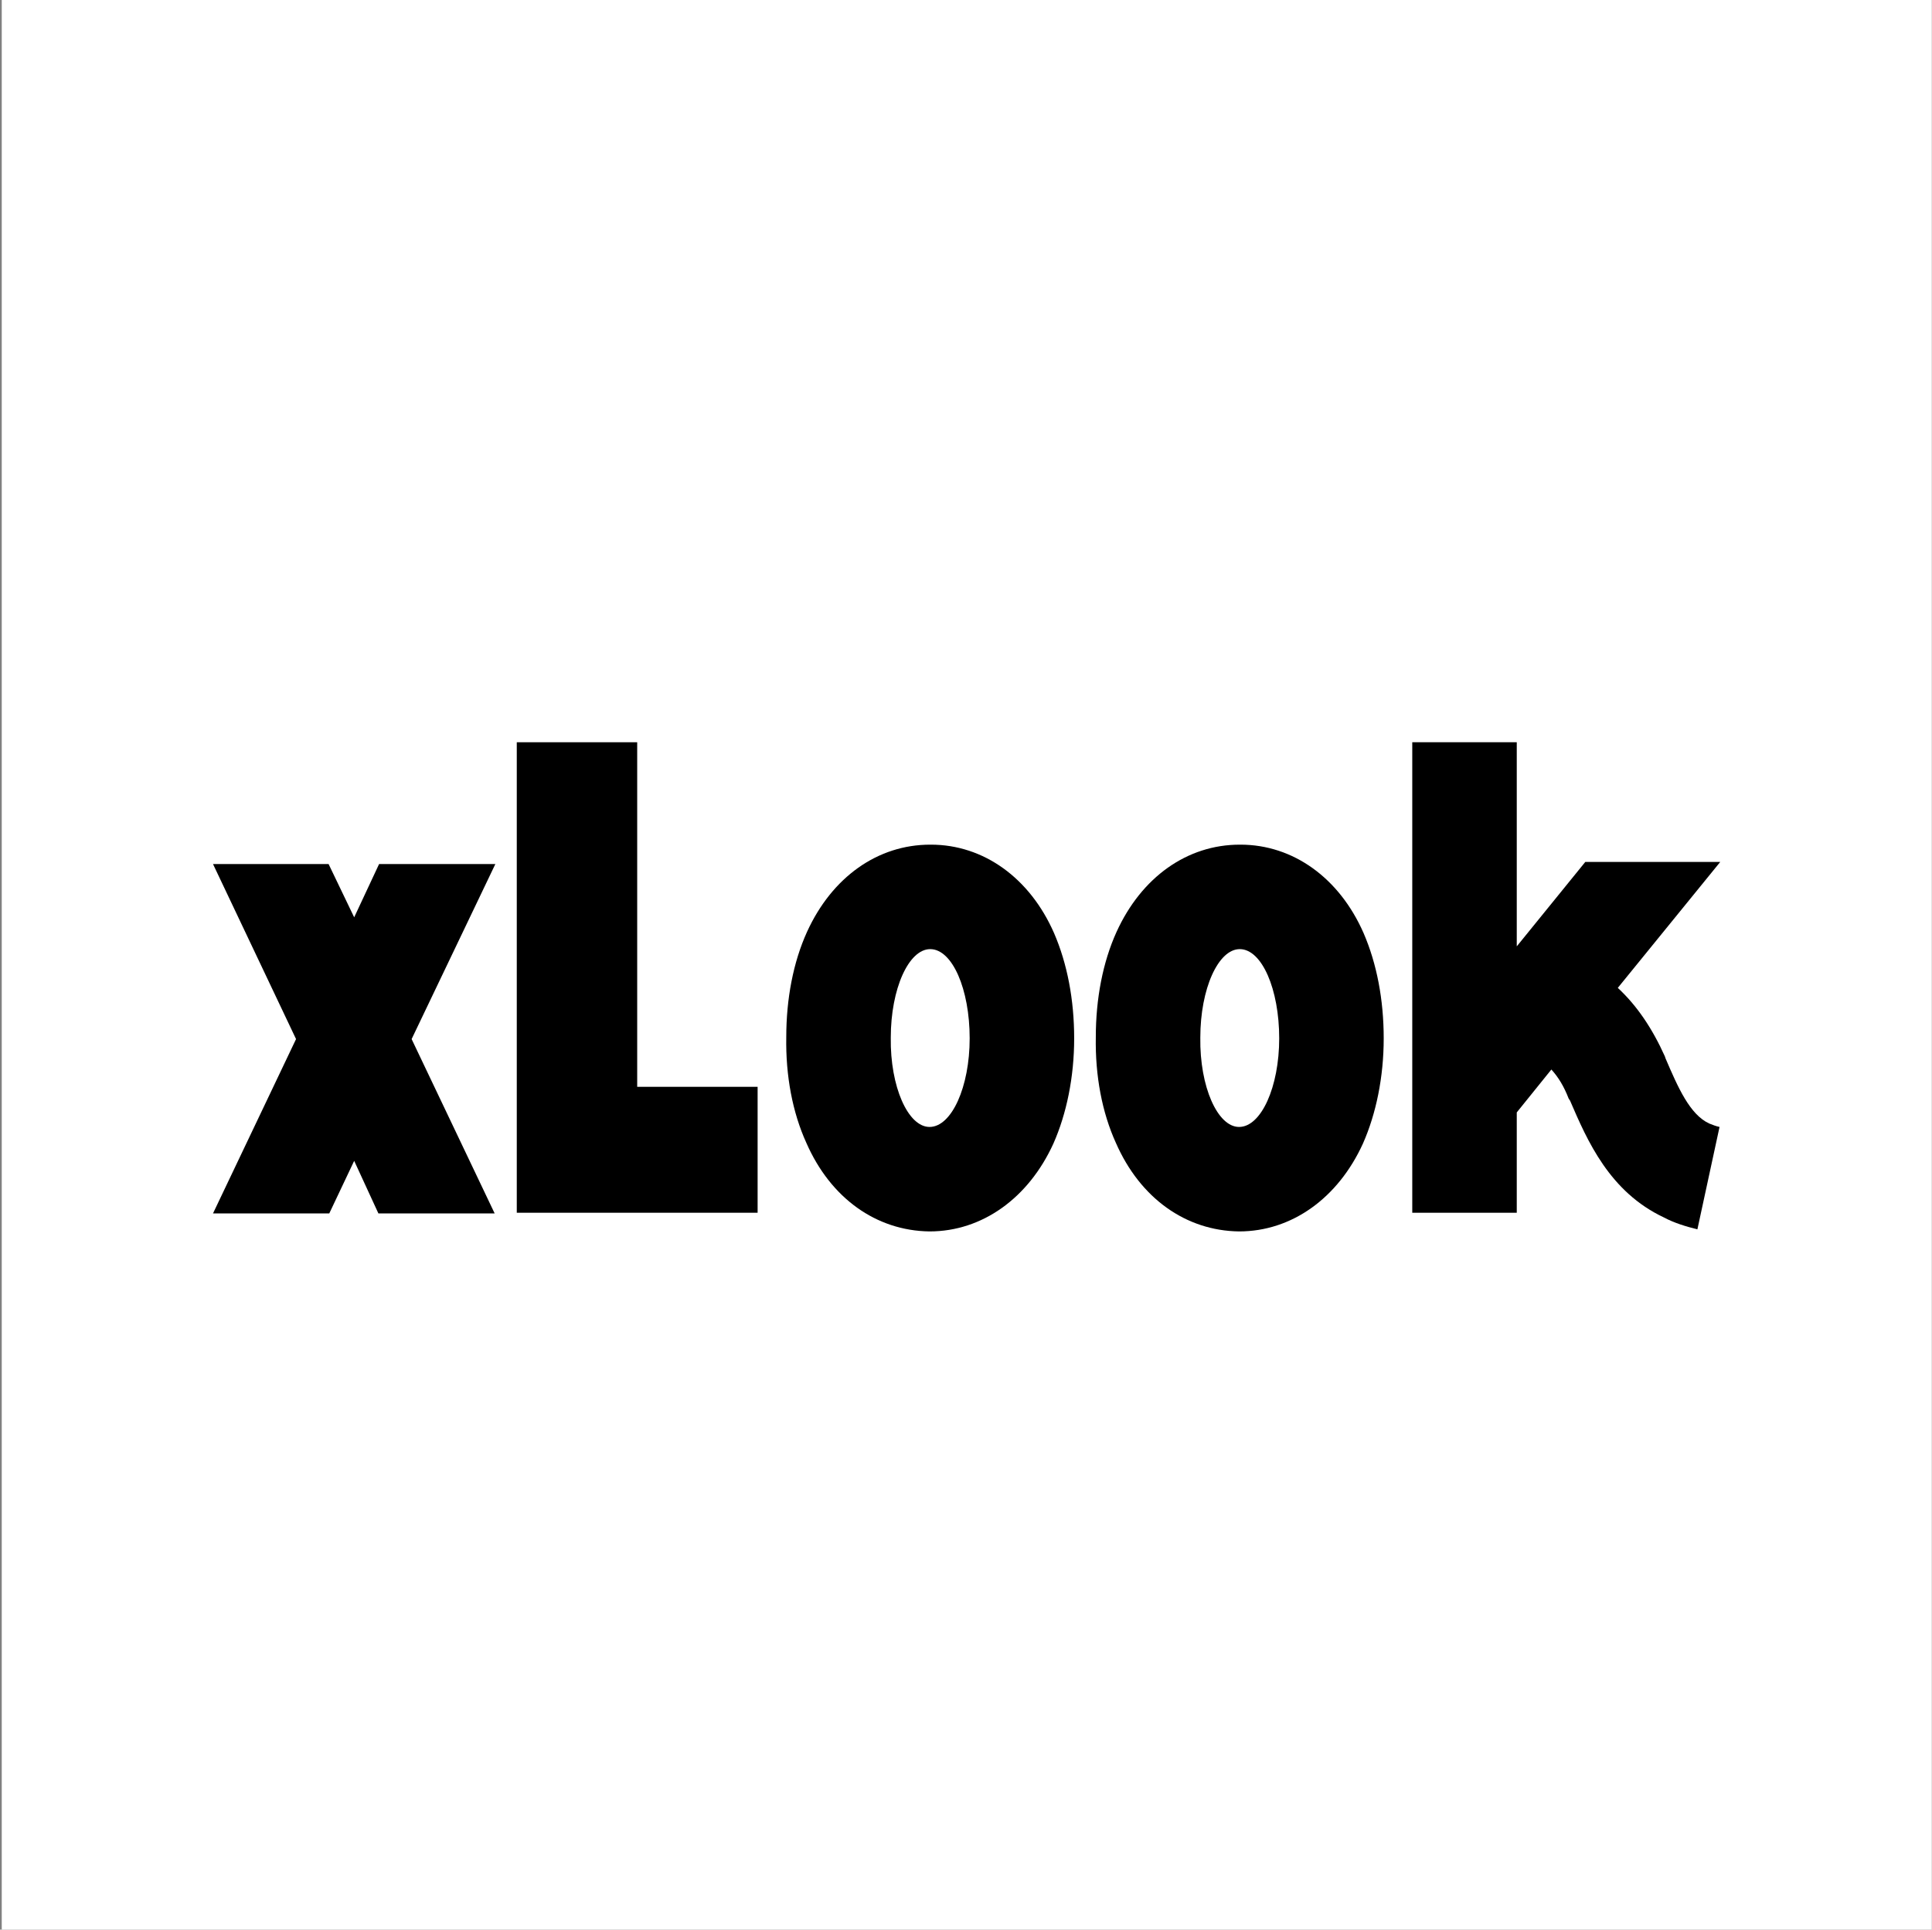
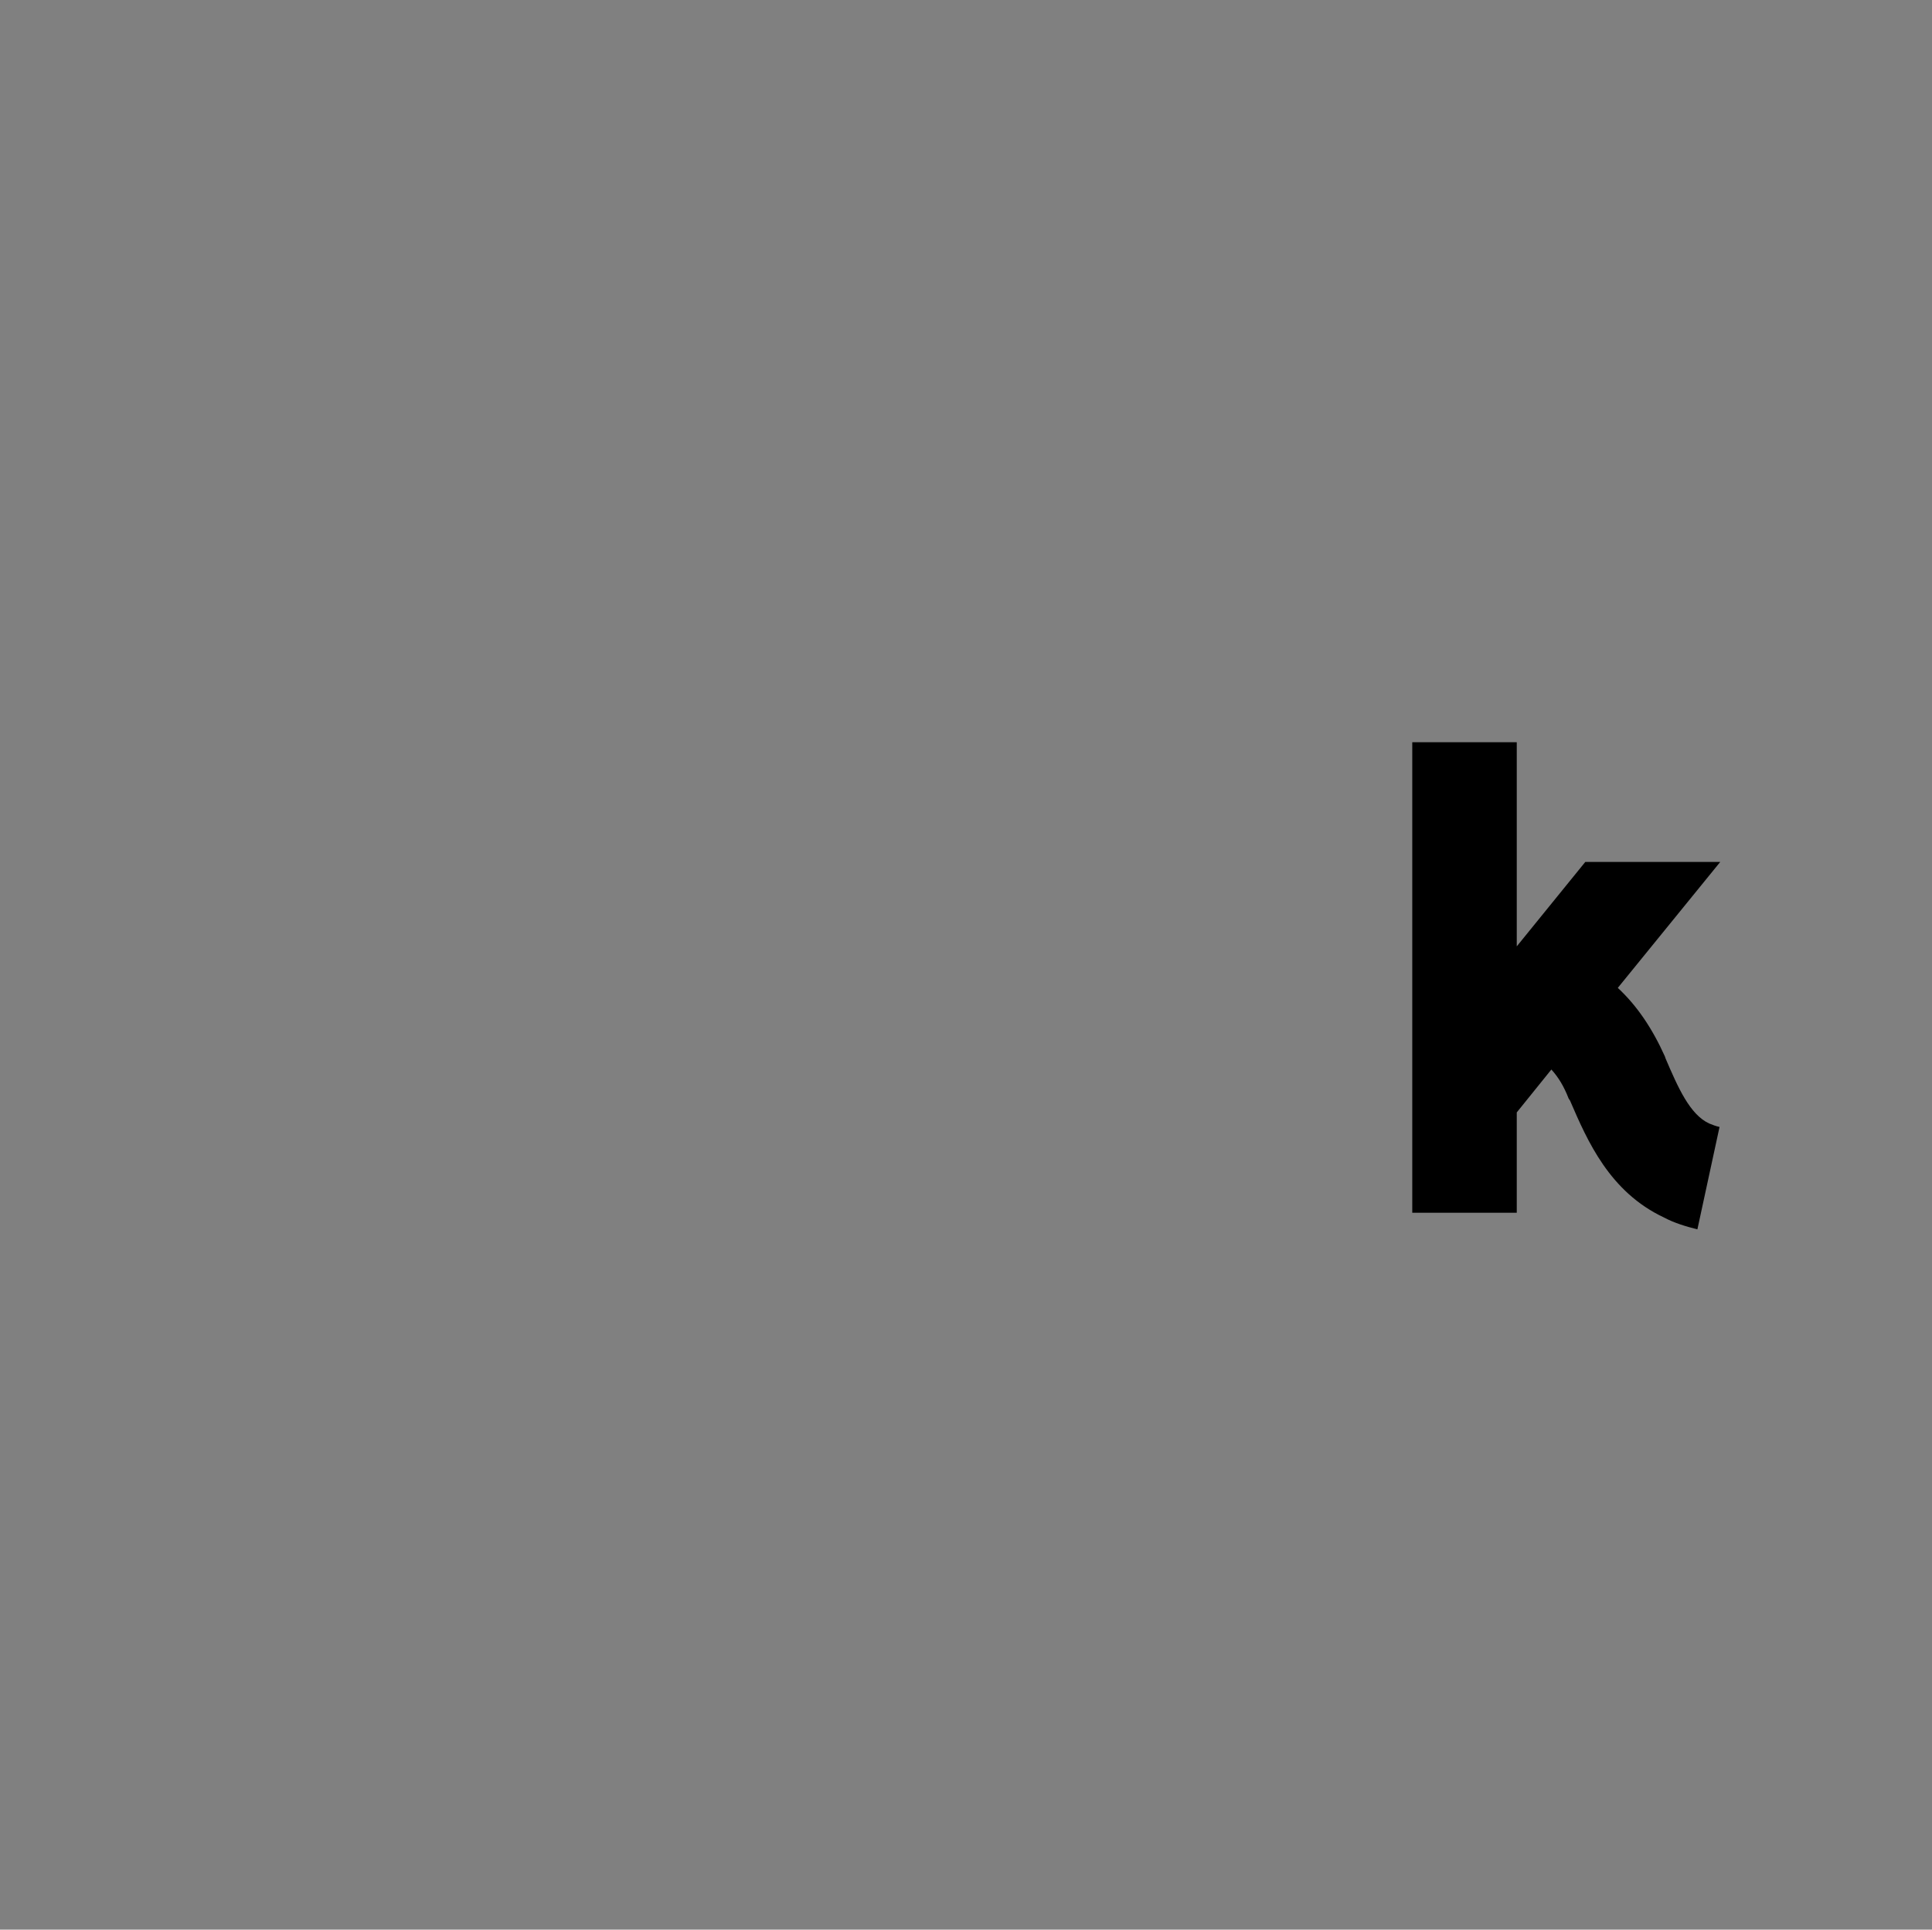
<svg xmlns="http://www.w3.org/2000/svg" width="1005" height="1004" viewBox="0 0 1005 1004" fill="none">
  <rect x="0" y="0" width="1005" height="1004" fill="#808080" stroke="none" />
-   <rect width="1004" height="1004" transform="translate(0.909)" fill="white" />
  <path d="M866.401 550.72C872.881 565.84 879.001 579.88 889.081 584.56C890.881 585.28 892.681 586 894.481 586.36L882.961 639.64C877.201 638.2 871.081 636.4 865.681 633.52C837.241 620.2 825.721 593.56 816.721 572.68L816.001 571.6C813.481 565.12 810.601 560.44 807.001 556.48L789.001 578.8V631H734.641V386.2H789.001V492.4L824.641 448.48H894.841L841.561 514C851.641 523.36 859.561 535.24 866.041 549.64L866.401 550.72Z" fill="black" />
-   <path d="M709.345 485.56C716.185 501.4 719.785 520.12 719.785 540.28C719.785 560.44 715.825 579.52 708.985 595C696.025 623.44 671.905 640.72 644.545 640.72C616.825 640.36 593.065 623.44 580.465 594.64C573.265 578.8 569.665 559.72 570.025 539.56C570.025 519.76 573.625 500.68 580.825 484.84C593.785 456.4 617.545 439.48 644.905 439.48H645.265C672.625 439.48 696.745 456.76 709.345 485.56ZM644.545 586.36C656.065 586.36 665.425 565.48 665.425 540.28C665.425 514.72 656.425 493.84 644.905 493.84C633.745 493.84 624.385 514.36 624.385 539.92C624.025 565.48 633.385 586.36 644.545 586.36Z" fill="black" />
-   <path d="M548.329 485.56C555.169 501.4 558.769 520.12 558.769 540.28C558.769 560.44 554.809 579.52 547.969 595C535.009 623.44 510.889 640.72 483.529 640.72C455.809 640.36 432.049 623.44 419.449 594.64C412.249 578.8 408.649 559.72 409.009 539.56C409.009 519.76 412.609 500.68 419.809 484.84C432.769 456.4 456.529 439.48 483.889 439.48H484.249C511.609 439.48 535.729 456.76 548.329 485.56ZM483.529 586.36C495.049 586.36 504.409 565.48 504.409 540.28C504.409 514.72 495.409 493.84 483.889 493.84C472.729 493.84 463.369 514.36 463.369 539.92C463.009 565.48 472.369 586.36 483.529 586.36Z" fill="black" />
-   <path d="M331.46 565.48H394.1V631H268.82V386.2H331.46V565.48Z" fill="black" />
-   <path d="M257.68 449.56L214.12 540.64L257.32 631.36H196.84L184.24 604L171.28 631.36H110.8L154 540.64L110.8 449.56H170.92L184.24 477.28L197.2 449.56H257.68Z" fill="black" />
</svg>